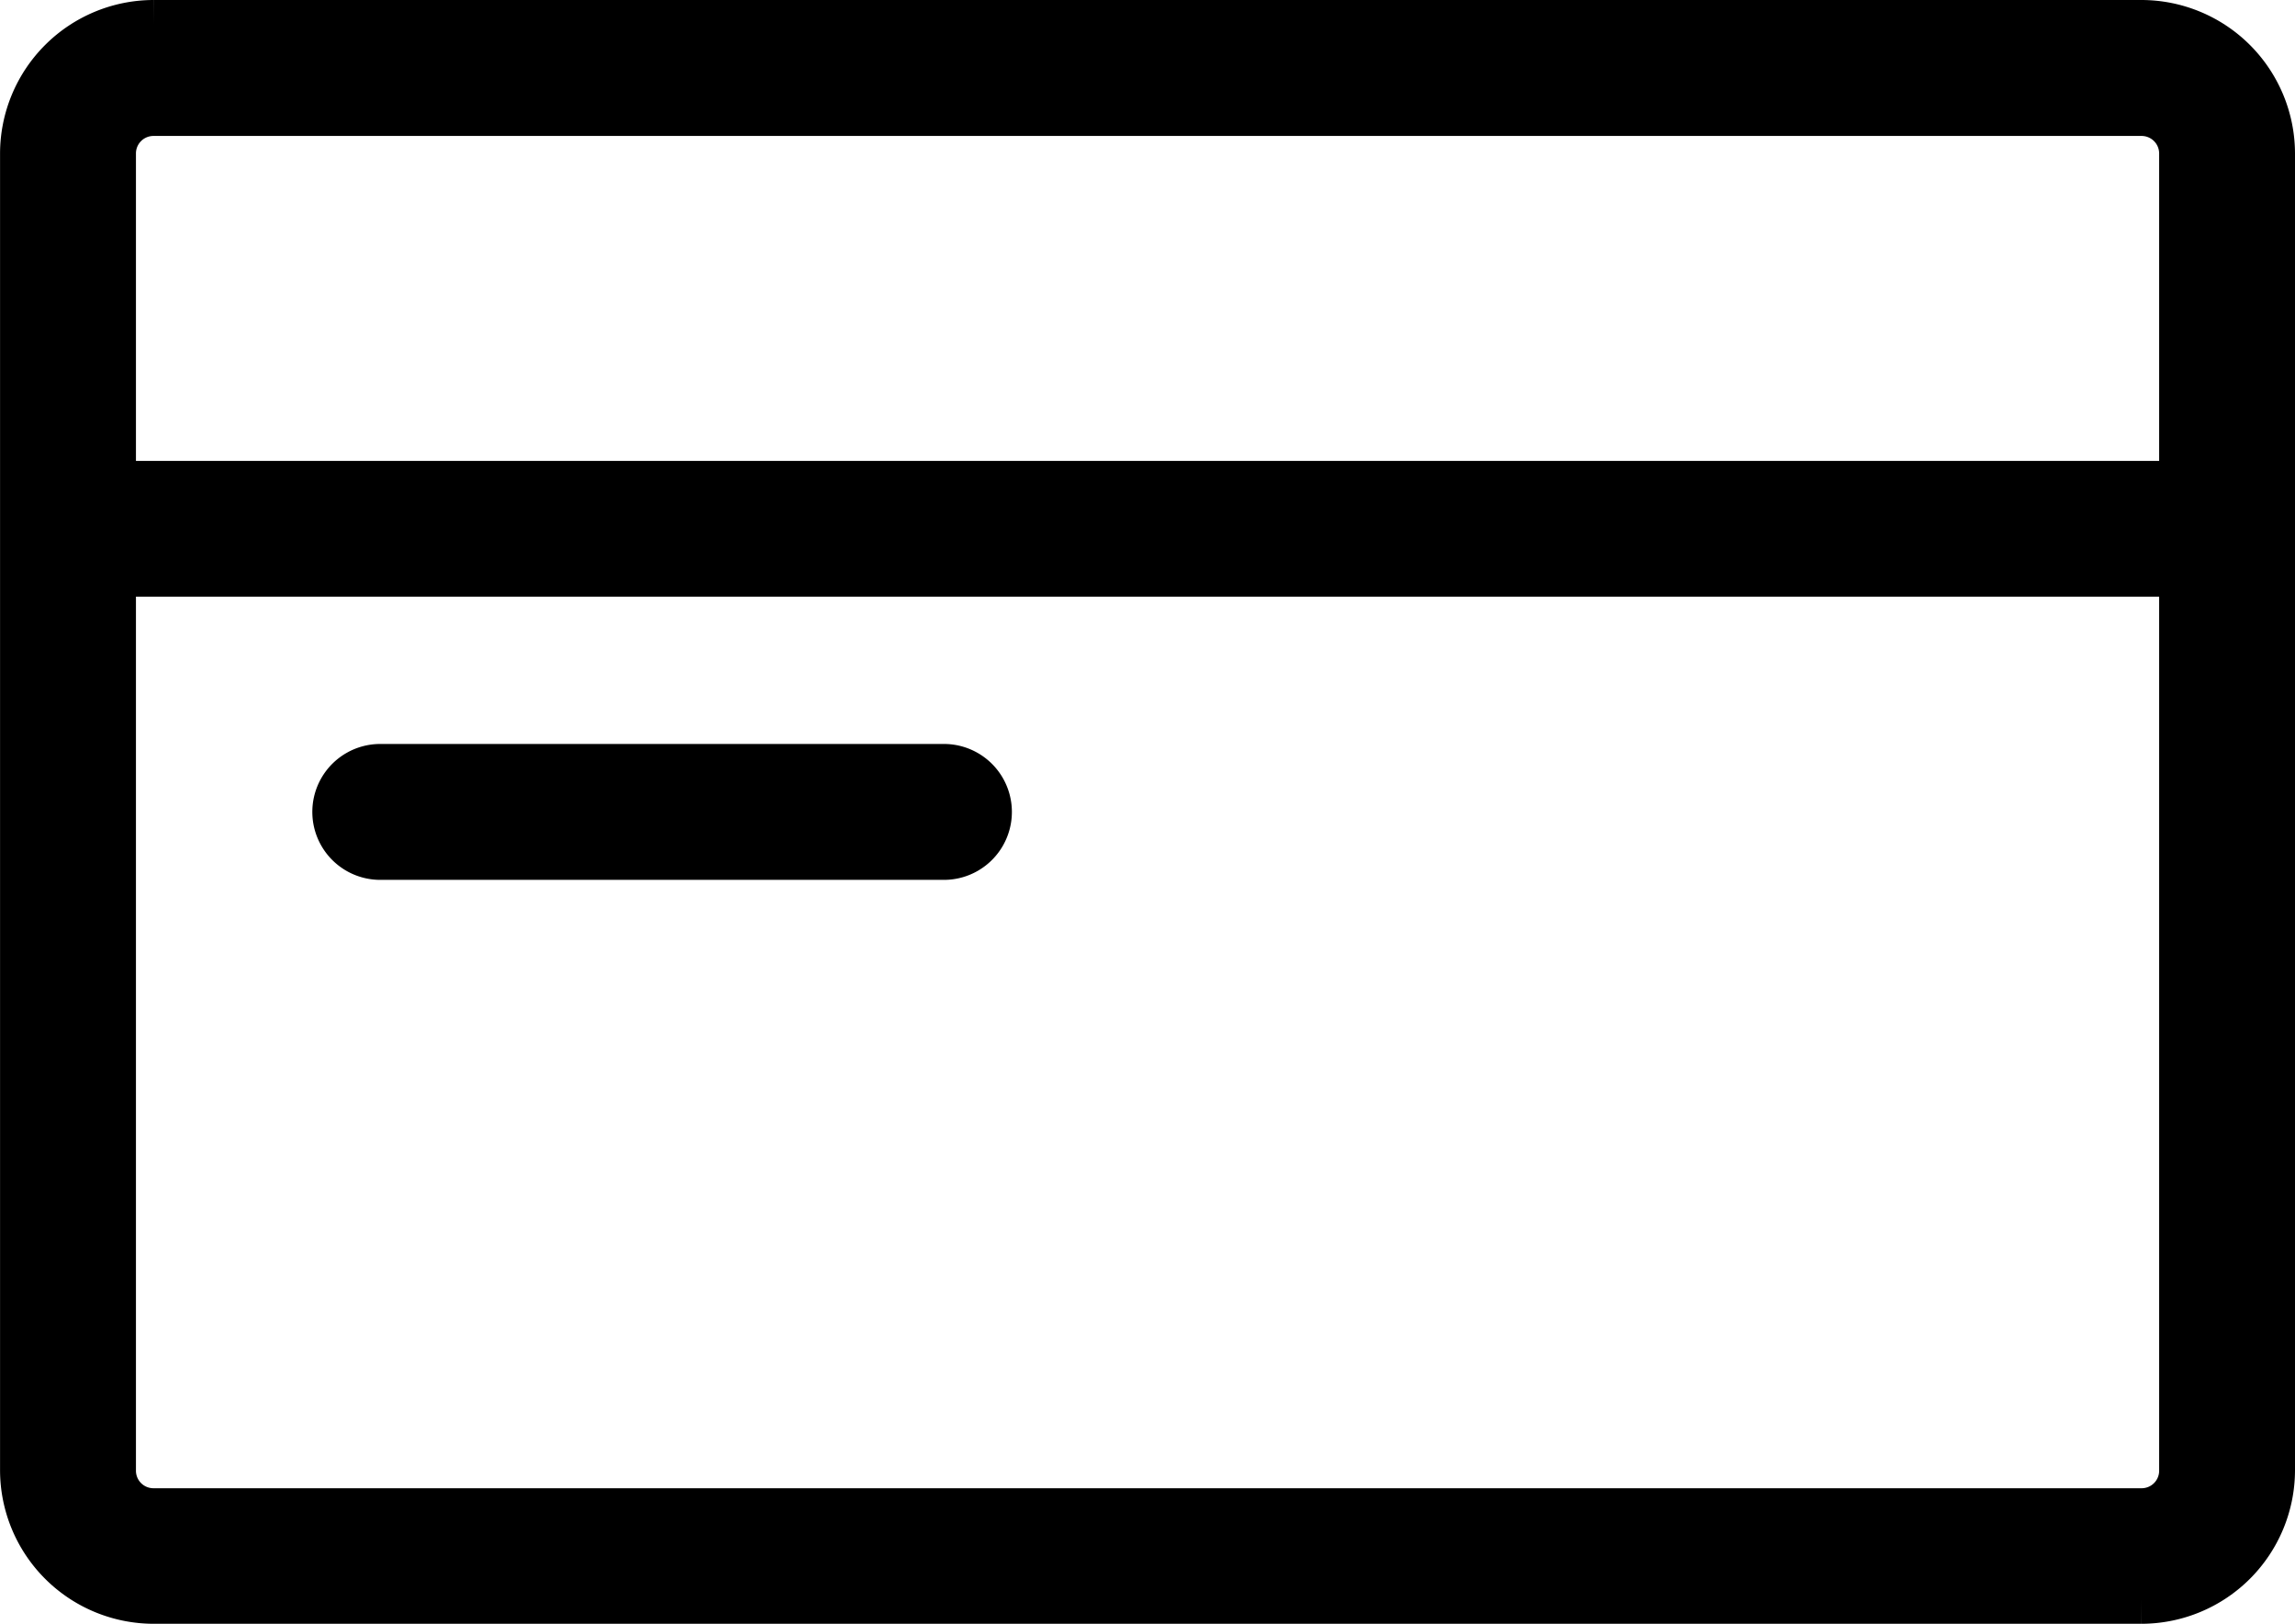
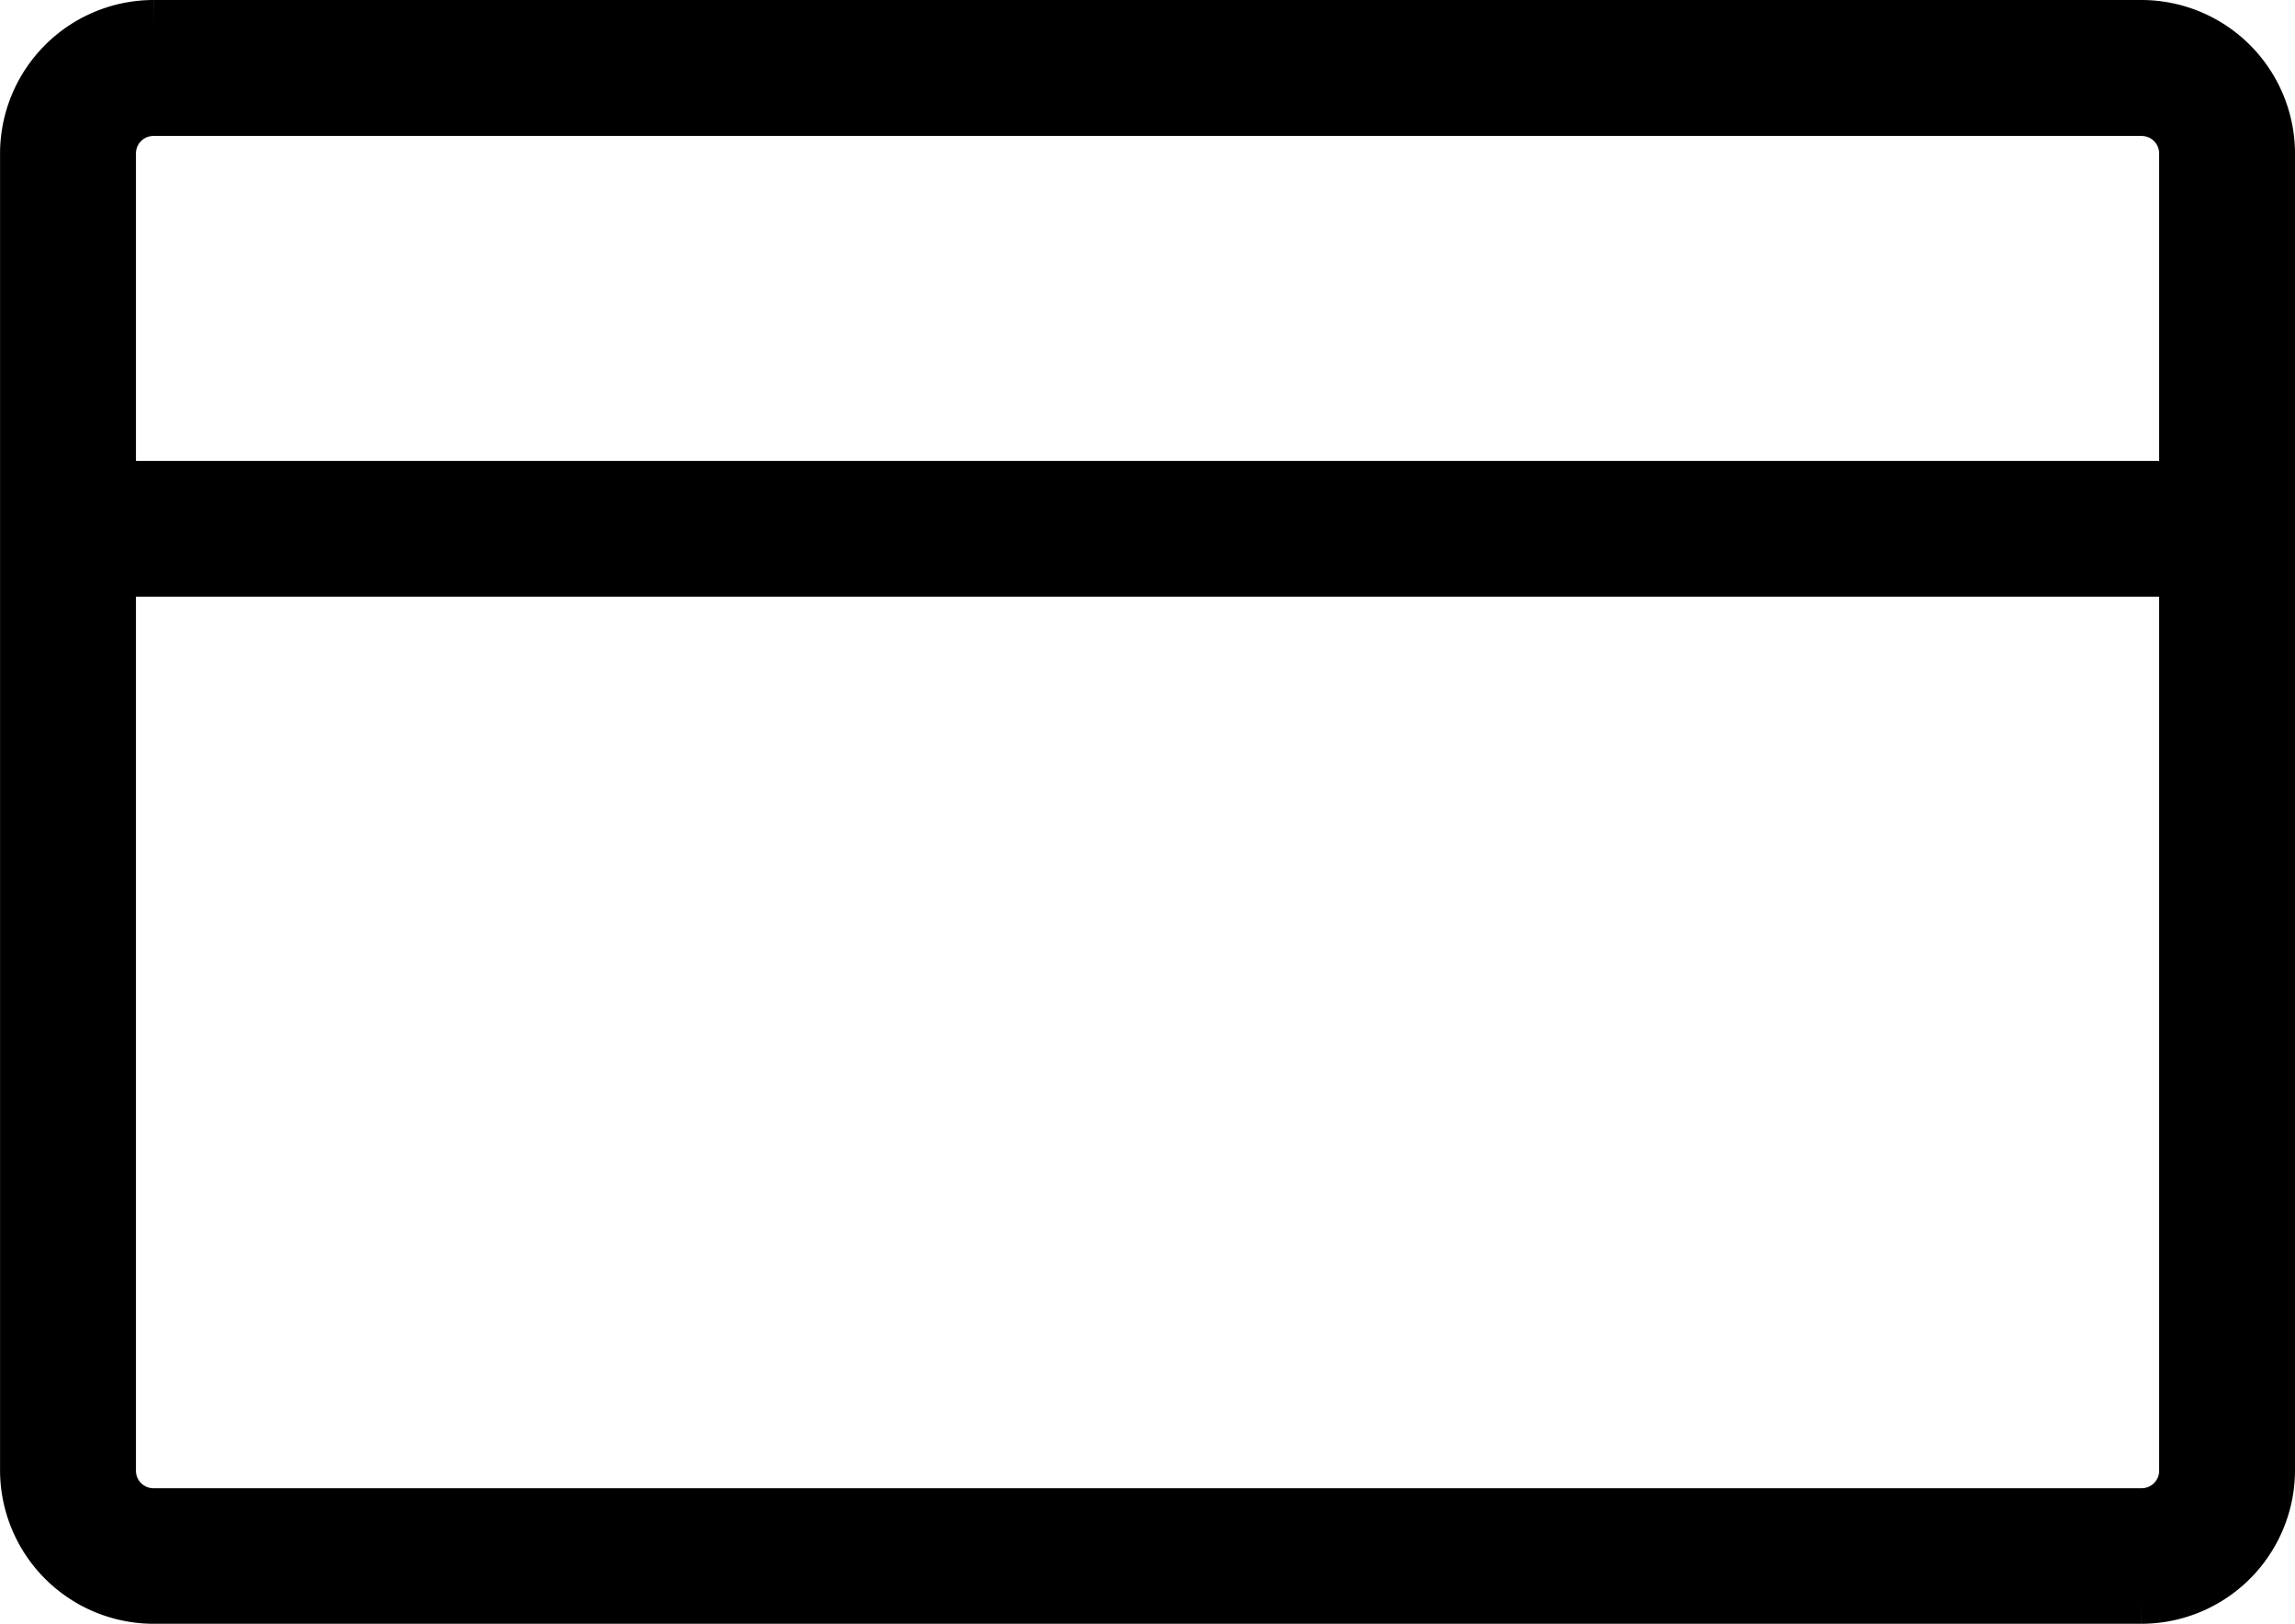
<svg xmlns="http://www.w3.org/2000/svg" width="44.787" height="31.689" viewBox="0 0 44.787 31.689">
  <g id="cardsmall" transform="translate(0.5 0.5)">
-     <path id="Path_78" data-name="Path 78" d="M1261.07,78h11a.826.826,0,0,0,0-1.652h-11a.826.826,0,0,0,0,1.652Z" transform="translate(-1254.149 -61.83)" stroke="#000" stroke-width="1" />
    <path id="Path_79" data-name="Path 79" d="M1289.684,48.112h-38.8a2.5,2.5,0,0,0-2.493,2.494v25.7a2.5,2.5,0,0,0,2.493,2.493h38.8a2.5,2.5,0,0,0,2.493-2.493v-25.7A2.5,2.5,0,0,0,1289.684,48.112Zm.842,28.2a.842.842,0,0,1-.842.842h-38.8a.842.842,0,0,1-.841-.842V58.755h40.483Zm0-19.205h-40.483v-6.5a.842.842,0,0,1,.841-.842h38.8a.843.843,0,0,1,.842.842Z" transform="translate(-1248.39 -48.112)" stroke="#000" stroke-width="1" />
  </g>
</svg>